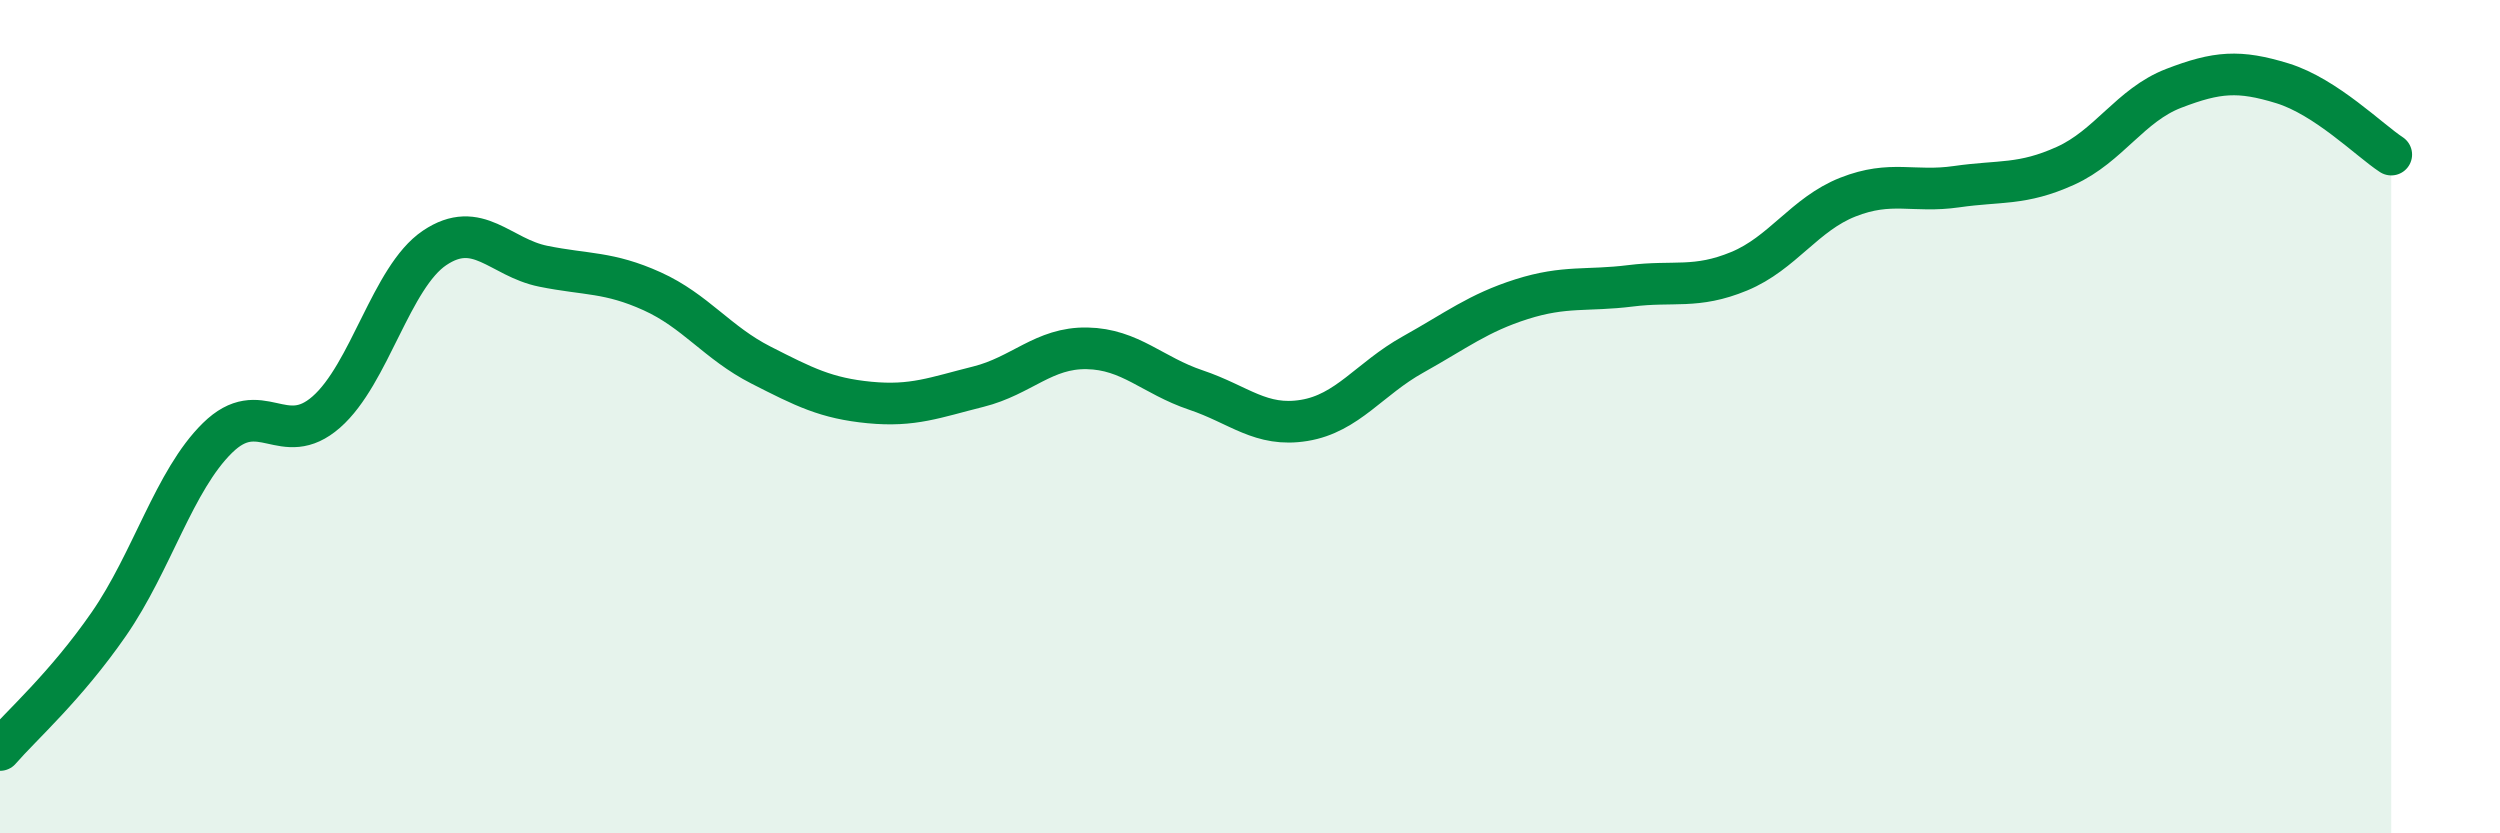
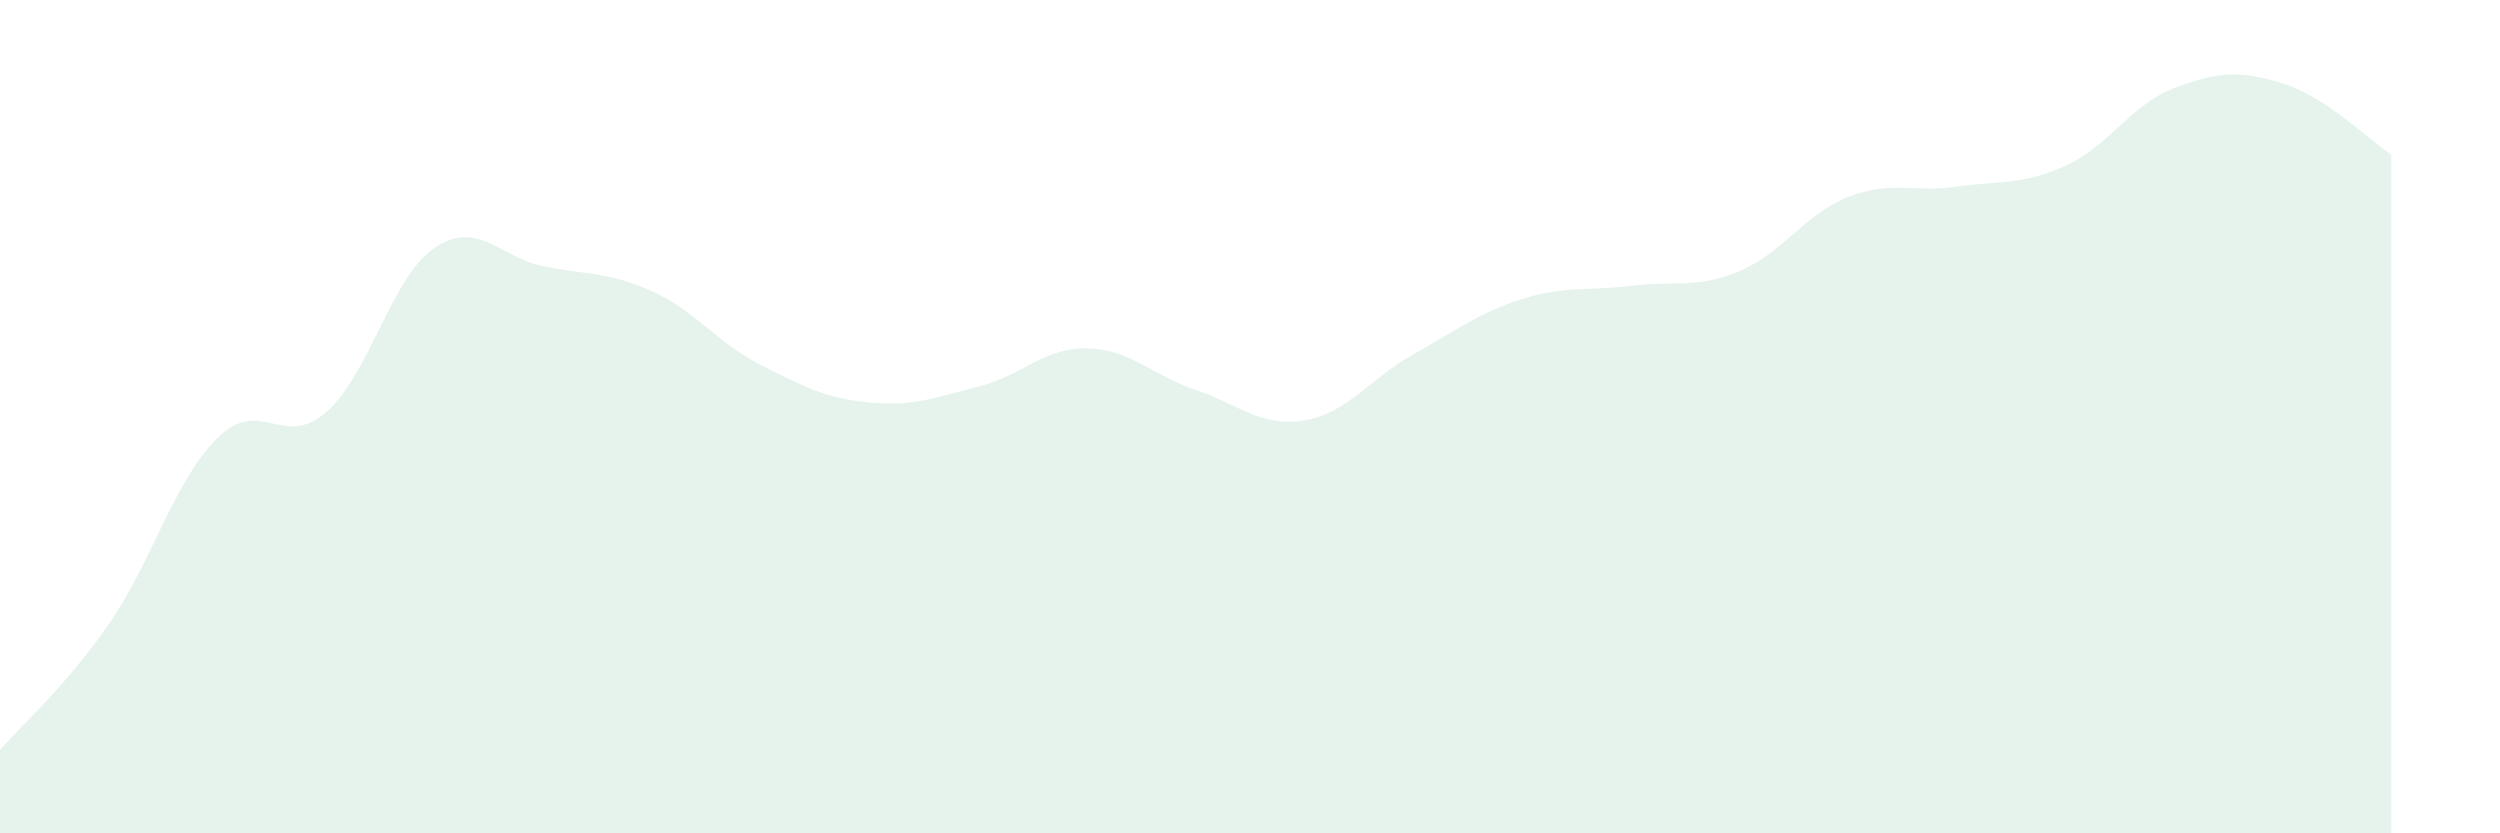
<svg xmlns="http://www.w3.org/2000/svg" width="60" height="20" viewBox="0 0 60 20">
  <path d="M 0,18 C 0.52,17.4 1.57,16.48 2.61,14.98 C 3.65,13.48 4.18,11.53 5.22,10.51 C 6.26,9.49 6.79,10.8 7.83,9.89 C 8.87,8.98 9.39,6.65 10.43,5.95 C 11.47,5.25 12,6.18 13.04,6.39 C 14.08,6.6 14.61,6.52 15.65,6.99 C 16.69,7.46 17.22,8.23 18.26,8.76 C 19.3,9.29 19.83,9.56 20.87,9.66 C 21.91,9.76 22.44,9.54 23.48,9.28 C 24.52,9.02 25.05,8.34 26.09,8.36 C 27.13,8.38 27.66,9.01 28.7,9.36 C 29.74,9.71 30.26,10.26 31.3,10.09 C 32.34,9.92 32.87,9.09 33.91,8.51 C 34.95,7.93 35.48,7.51 36.52,7.18 C 37.56,6.85 38.09,6.99 39.13,6.86 C 40.17,6.73 40.7,6.94 41.74,6.51 C 42.78,6.08 43.31,5.14 44.35,4.73 C 45.39,4.32 45.92,4.63 46.96,4.48 C 48,4.33 48.53,4.45 49.57,3.98 C 50.61,3.51 51.13,2.52 52.17,2.12 C 53.21,1.72 53.74,1.68 54.78,2 C 55.82,2.32 56.87,3.37 57.39,3.71L57.39 20L0 20Z" fill="#008740" opacity="0.1" stroke-linecap="round" stroke-linejoin="round" />
-   <path d="M 0,18 C 0.52,17.4 1.57,16.48 2.61,14.98 C 3.65,13.48 4.18,11.53 5.22,10.51 C 6.26,9.49 6.79,10.8 7.83,9.89 C 8.87,8.98 9.39,6.65 10.43,5.95 C 11.47,5.25 12,6.18 13.04,6.39 C 14.08,6.6 14.61,6.52 15.65,6.99 C 16.69,7.46 17.22,8.23 18.26,8.76 C 19.3,9.29 19.83,9.56 20.87,9.66 C 21.91,9.76 22.44,9.54 23.48,9.28 C 24.52,9.02 25.05,8.34 26.09,8.36 C 27.13,8.38 27.66,9.01 28.7,9.36 C 29.74,9.71 30.26,10.26 31.3,10.09 C 32.34,9.92 32.87,9.09 33.91,8.51 C 34.95,7.93 35.48,7.51 36.52,7.18 C 37.56,6.85 38.09,6.99 39.13,6.86 C 40.17,6.73 40.7,6.94 41.74,6.51 C 42.78,6.08 43.31,5.14 44.35,4.73 C 45.39,4.32 45.92,4.63 46.96,4.48 C 48,4.33 48.53,4.45 49.57,3.98 C 50.61,3.51 51.13,2.52 52.17,2.12 C 53.21,1.72 53.74,1.68 54.78,2 C 55.82,2.32 56.87,3.37 57.39,3.71" stroke="#008740" stroke-width="1" fill="none" stroke-linecap="round" stroke-linejoin="round" />
</svg>